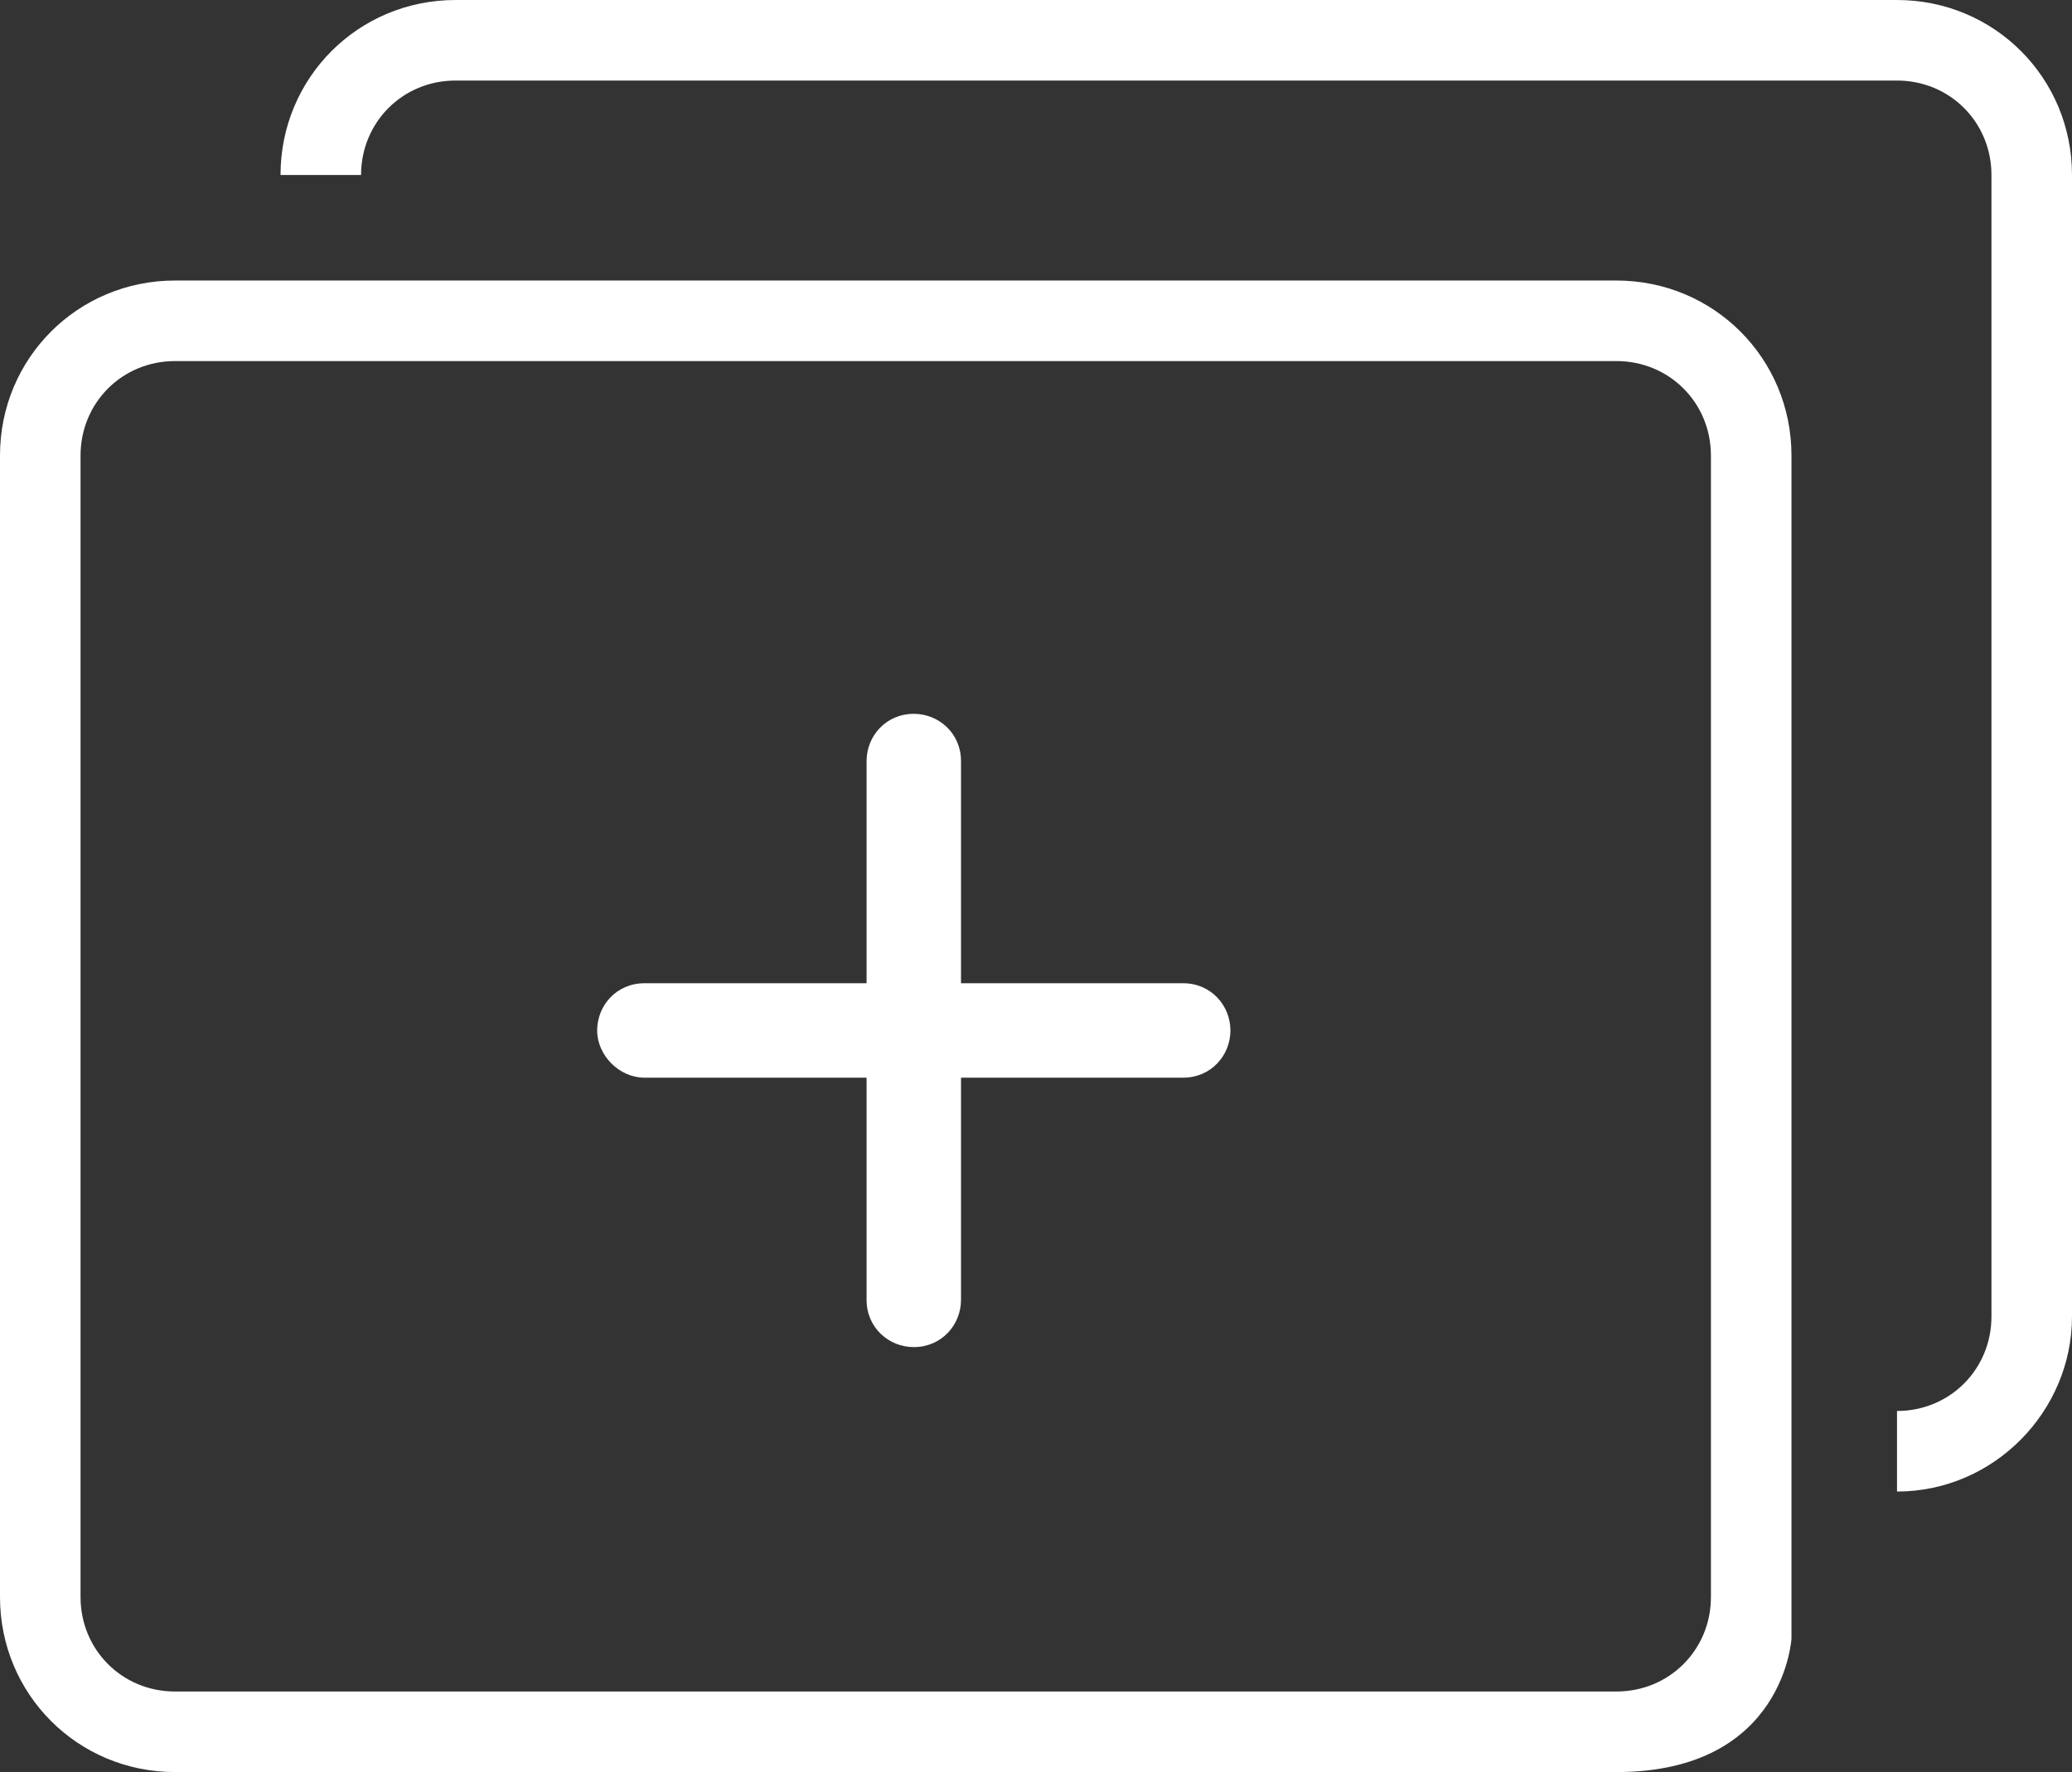
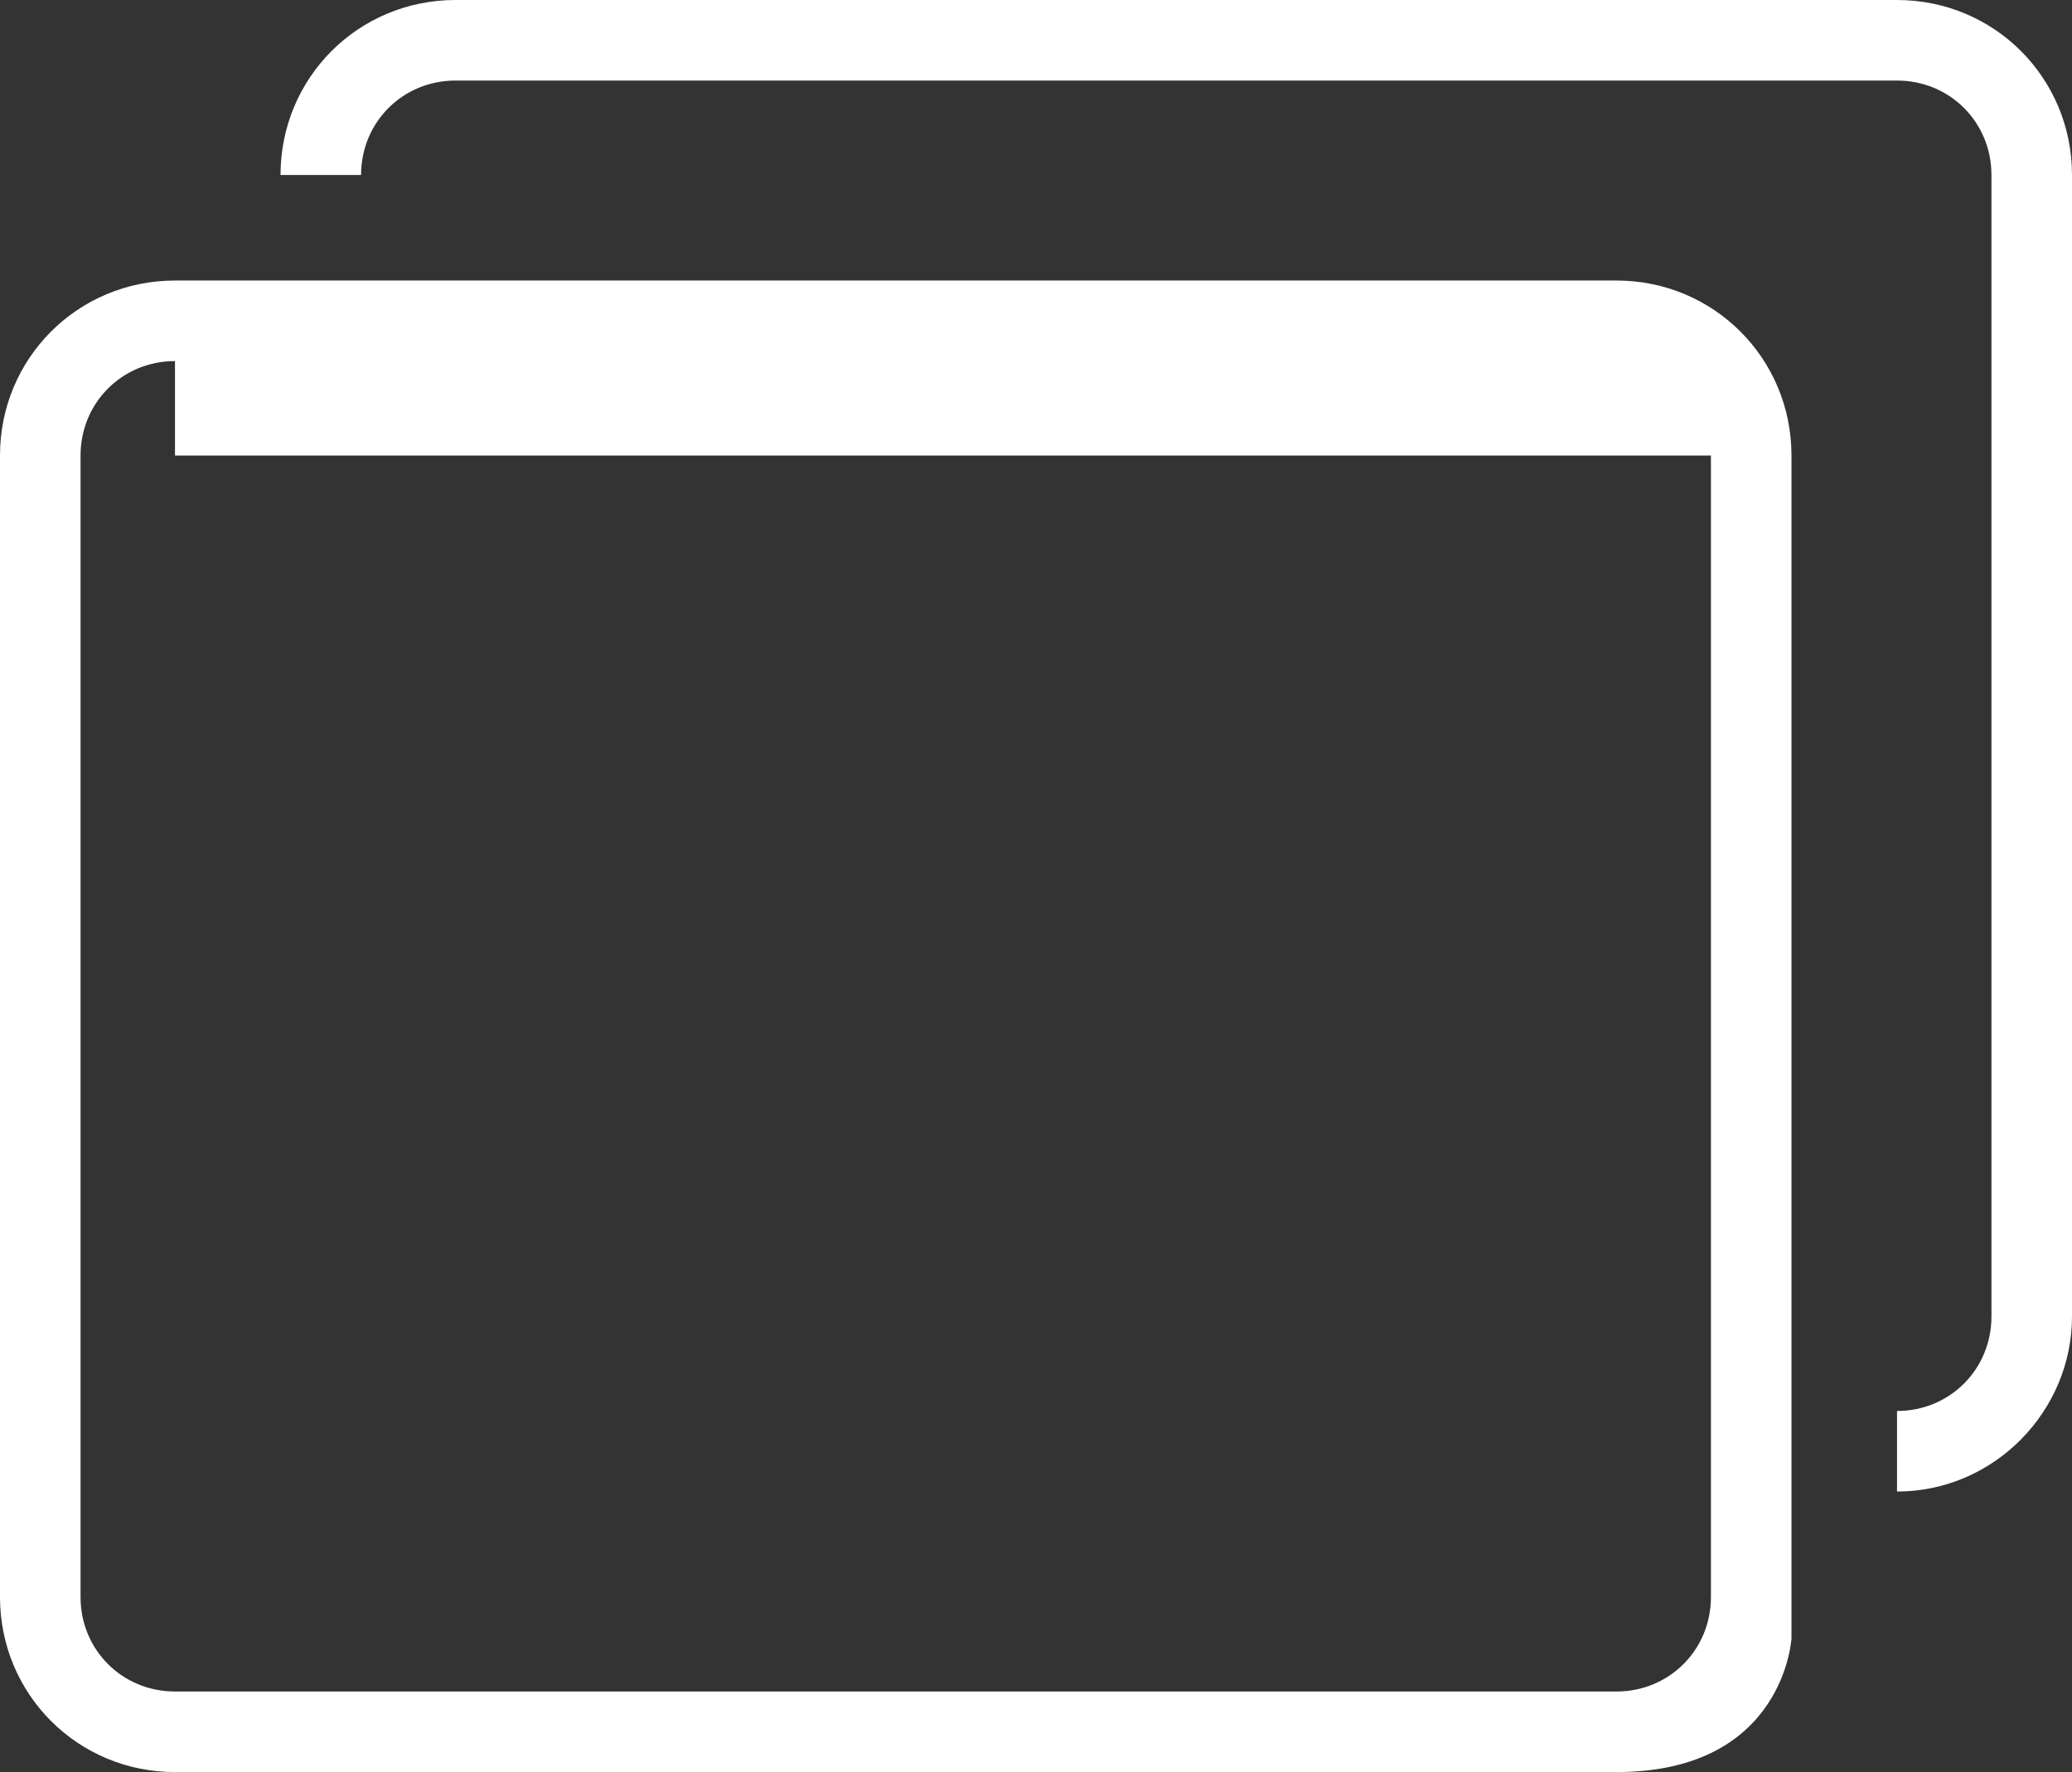
<svg xmlns="http://www.w3.org/2000/svg" version="1.1" id="Ebene_1" x="0px" y="0px" viewBox="0 0 74.6 63.8" style="enable-background:new 0 0 74.6 63.8;" xml:space="preserve">
  <rect x="0" y="0" width="74.6" height="63.8" fill="#333333" stroke="none" />
  <style type="text/css">
	.st0{fill:#FFFFFF;}
</style>
-   <path class="st0" d="M58.2,63.8H6.3c-3.5,0-6.3-2.8-6.3-6.3V16.4c0-3.5,2.8-6.3,6.3-6.3h51.9c3.5,0,6.3,2.8,6.3,6.3v42.6  C64.5,58.9,64.3,63.8,58.2,63.8z M6.3,13c-1.9,0-3.4,1.5-3.4,3.4v41.1c0,1.9,1.5,3.4,3.4,3.4h51.9c1.9,0,3.4-1.5,3.4-3.4l0-41.1  c0-1.9-1.5-3.4-3.4-3.4H6.3z M68.3,53.7v-2.9c1.9,0,3.4-1.5,3.4-3.4V6.3c0-1.9-1.5-3.4-3.4-3.4H16.4c-1.9,0-3.4,1.5-3.4,3.4h-2.9  c0-3.5,2.8-6.3,6.3-6.3h51.9c3.5,0,6.3,2.8,6.3,6.3v41.1C74.6,50.8,71.8,53.7,68.3,53.7z" />
-   <path class="st0" d="M42.6,35.4h-8v-8c0-1-0.8-1.7-1.7-1.7c-1,0-1.7,0.8-1.7,1.7v8h-8c-1,0-1.7,0.8-1.7,1.7s0.8,1.7,1.7,1.7h8v8  c0,1,0.8,1.7,1.7,1.7c1,0,1.7-0.8,1.7-1.7v-8h8c1,0,1.7-0.8,1.7-1.7S43.6,35.4,42.6,35.4z" />
+   <path class="st0" d="M58.2,63.8H6.3c-3.5,0-6.3-2.8-6.3-6.3V16.4c0-3.5,2.8-6.3,6.3-6.3h51.9c3.5,0,6.3,2.8,6.3,6.3v42.6  C64.5,58.9,64.3,63.8,58.2,63.8z M6.3,13c-1.9,0-3.4,1.5-3.4,3.4v41.1c0,1.9,1.5,3.4,3.4,3.4h51.9c1.9,0,3.4-1.5,3.4-3.4l0-41.1  H6.3z M68.3,53.7v-2.9c1.9,0,3.4-1.5,3.4-3.4V6.3c0-1.9-1.5-3.4-3.4-3.4H16.4c-1.9,0-3.4,1.5-3.4,3.4h-2.9  c0-3.5,2.8-6.3,6.3-6.3h51.9c3.5,0,6.3,2.8,6.3,6.3v41.1C74.6,50.8,71.8,53.7,68.3,53.7z" />
  <g>
</g>
  <g>
</g>
  <g>
</g>
  <g>
</g>
  <g>
</g>
  <g>
</g>
</svg>